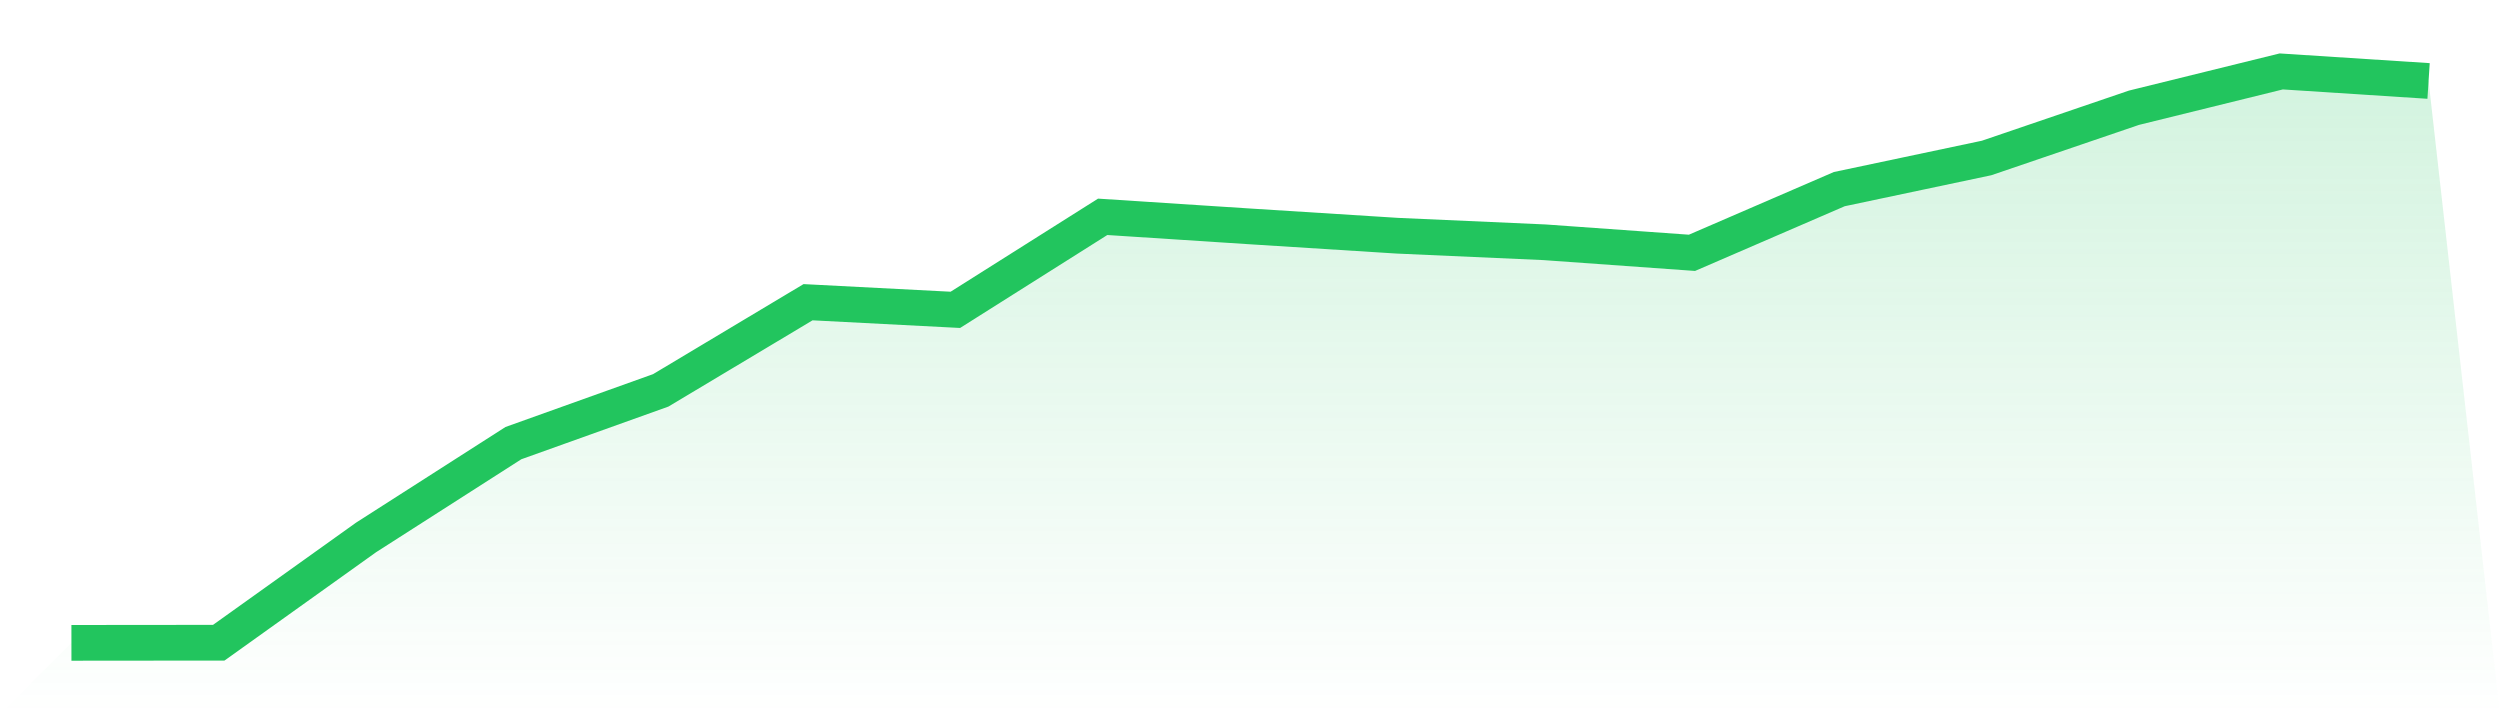
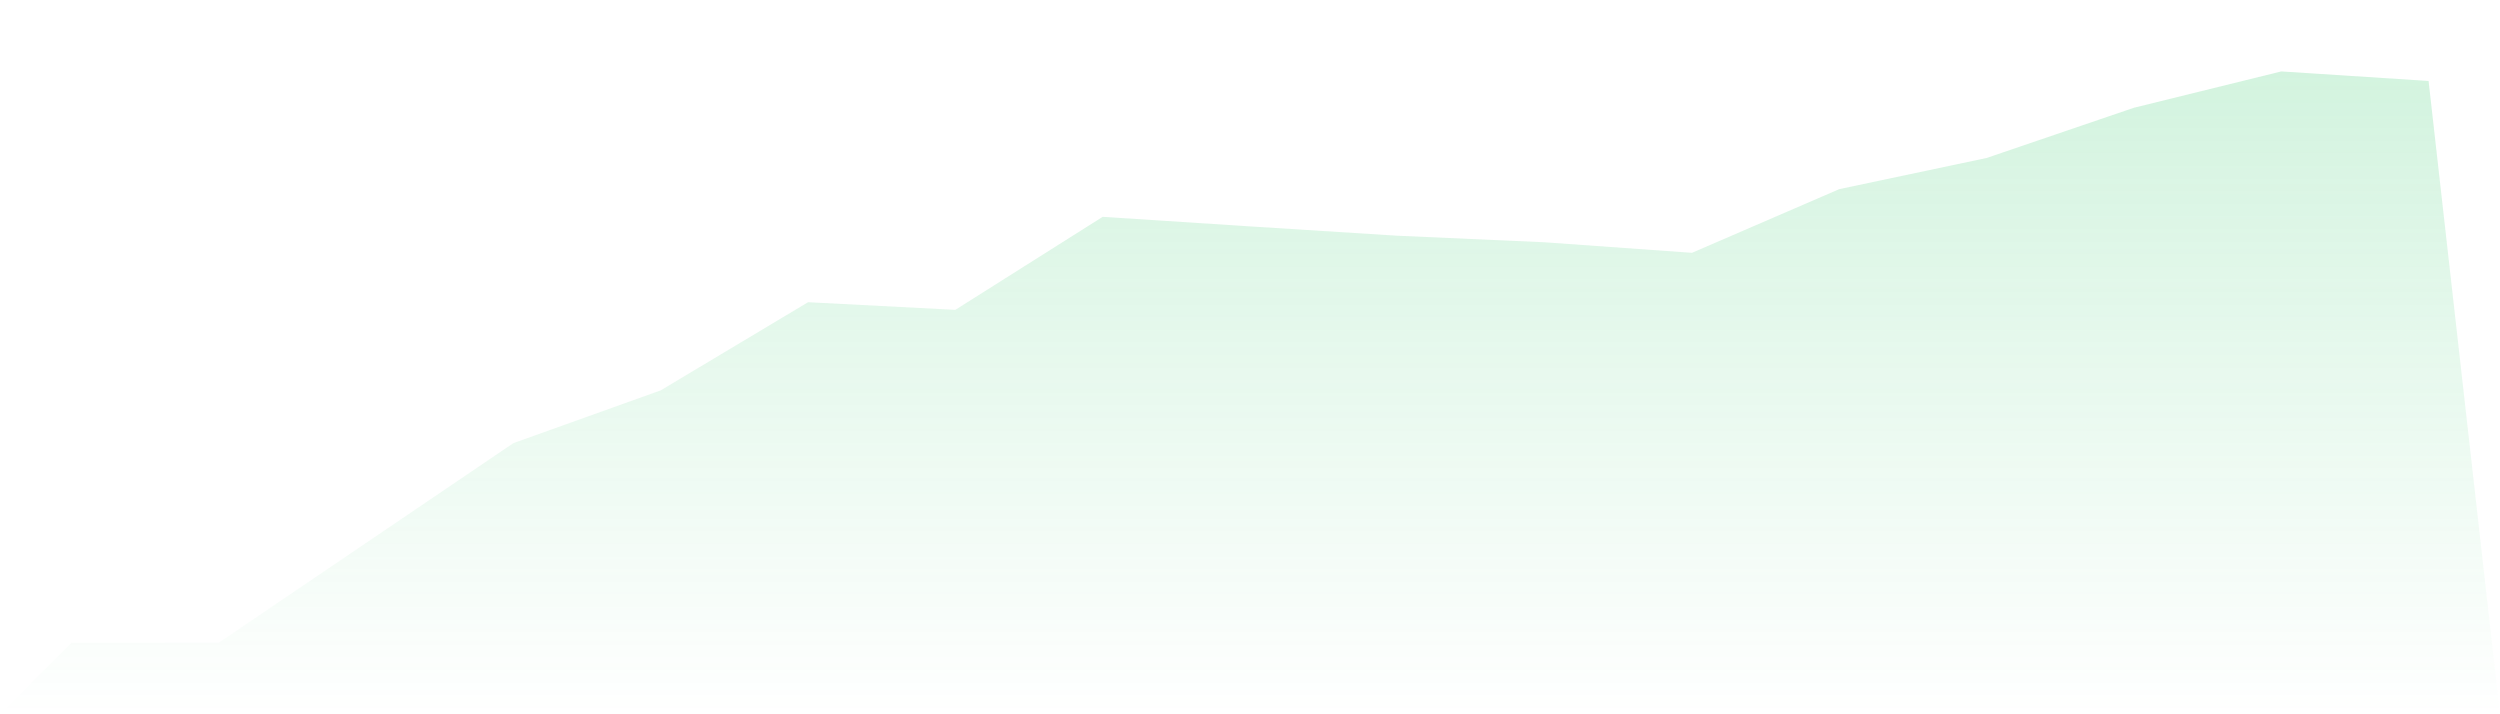
<svg xmlns="http://www.w3.org/2000/svg" viewBox="0 0 140 40">
  <defs>
    <linearGradient id="gradient" x1="0" x2="0" y1="0" y2="1">
      <stop offset="0%" stop-color="#22c55e" stop-opacity="0.2" />
      <stop offset="100%" stop-color="#22c55e" stop-opacity="0" />
    </linearGradient>
  </defs>
-   <path d="M4,36 L4,36 L12.25,35.992 L20.5,30.096 L28.75,24.815 L37,21.861 L45.25,16.924 L53.5,17.351 L61.75,12.142 L70,12.678 L78.25,13.2 L86.5,13.568 L94.75,14.158 L103,10.591 L111.25,8.847 L119.5,6.034 L127.75,4 L136,4.534 L140,40 L0,40 z" fill="url(#gradient)" />
-   <path d="M4,36 L4,36 L12.25,35.992 L20.5,30.096 L28.75,24.815 L37,21.861 L45.25,16.924 L53.5,17.351 L61.75,12.142 L70,12.678 L78.25,13.2 L86.5,13.568 L94.75,14.158 L103,10.591 L111.25,8.847 L119.5,6.034 L127.75,4 L136,4.534" fill="none" stroke="#22c55e" stroke-width="2" />
+   <path d="M4,36 L4,36 L12.25,35.992 L28.75,24.815 L37,21.861 L45.25,16.924 L53.5,17.351 L61.75,12.142 L70,12.678 L78.25,13.2 L86.5,13.568 L94.75,14.158 L103,10.591 L111.25,8.847 L119.5,6.034 L127.75,4 L136,4.534 L140,40 L0,40 z" fill="url(#gradient)" />
</svg>